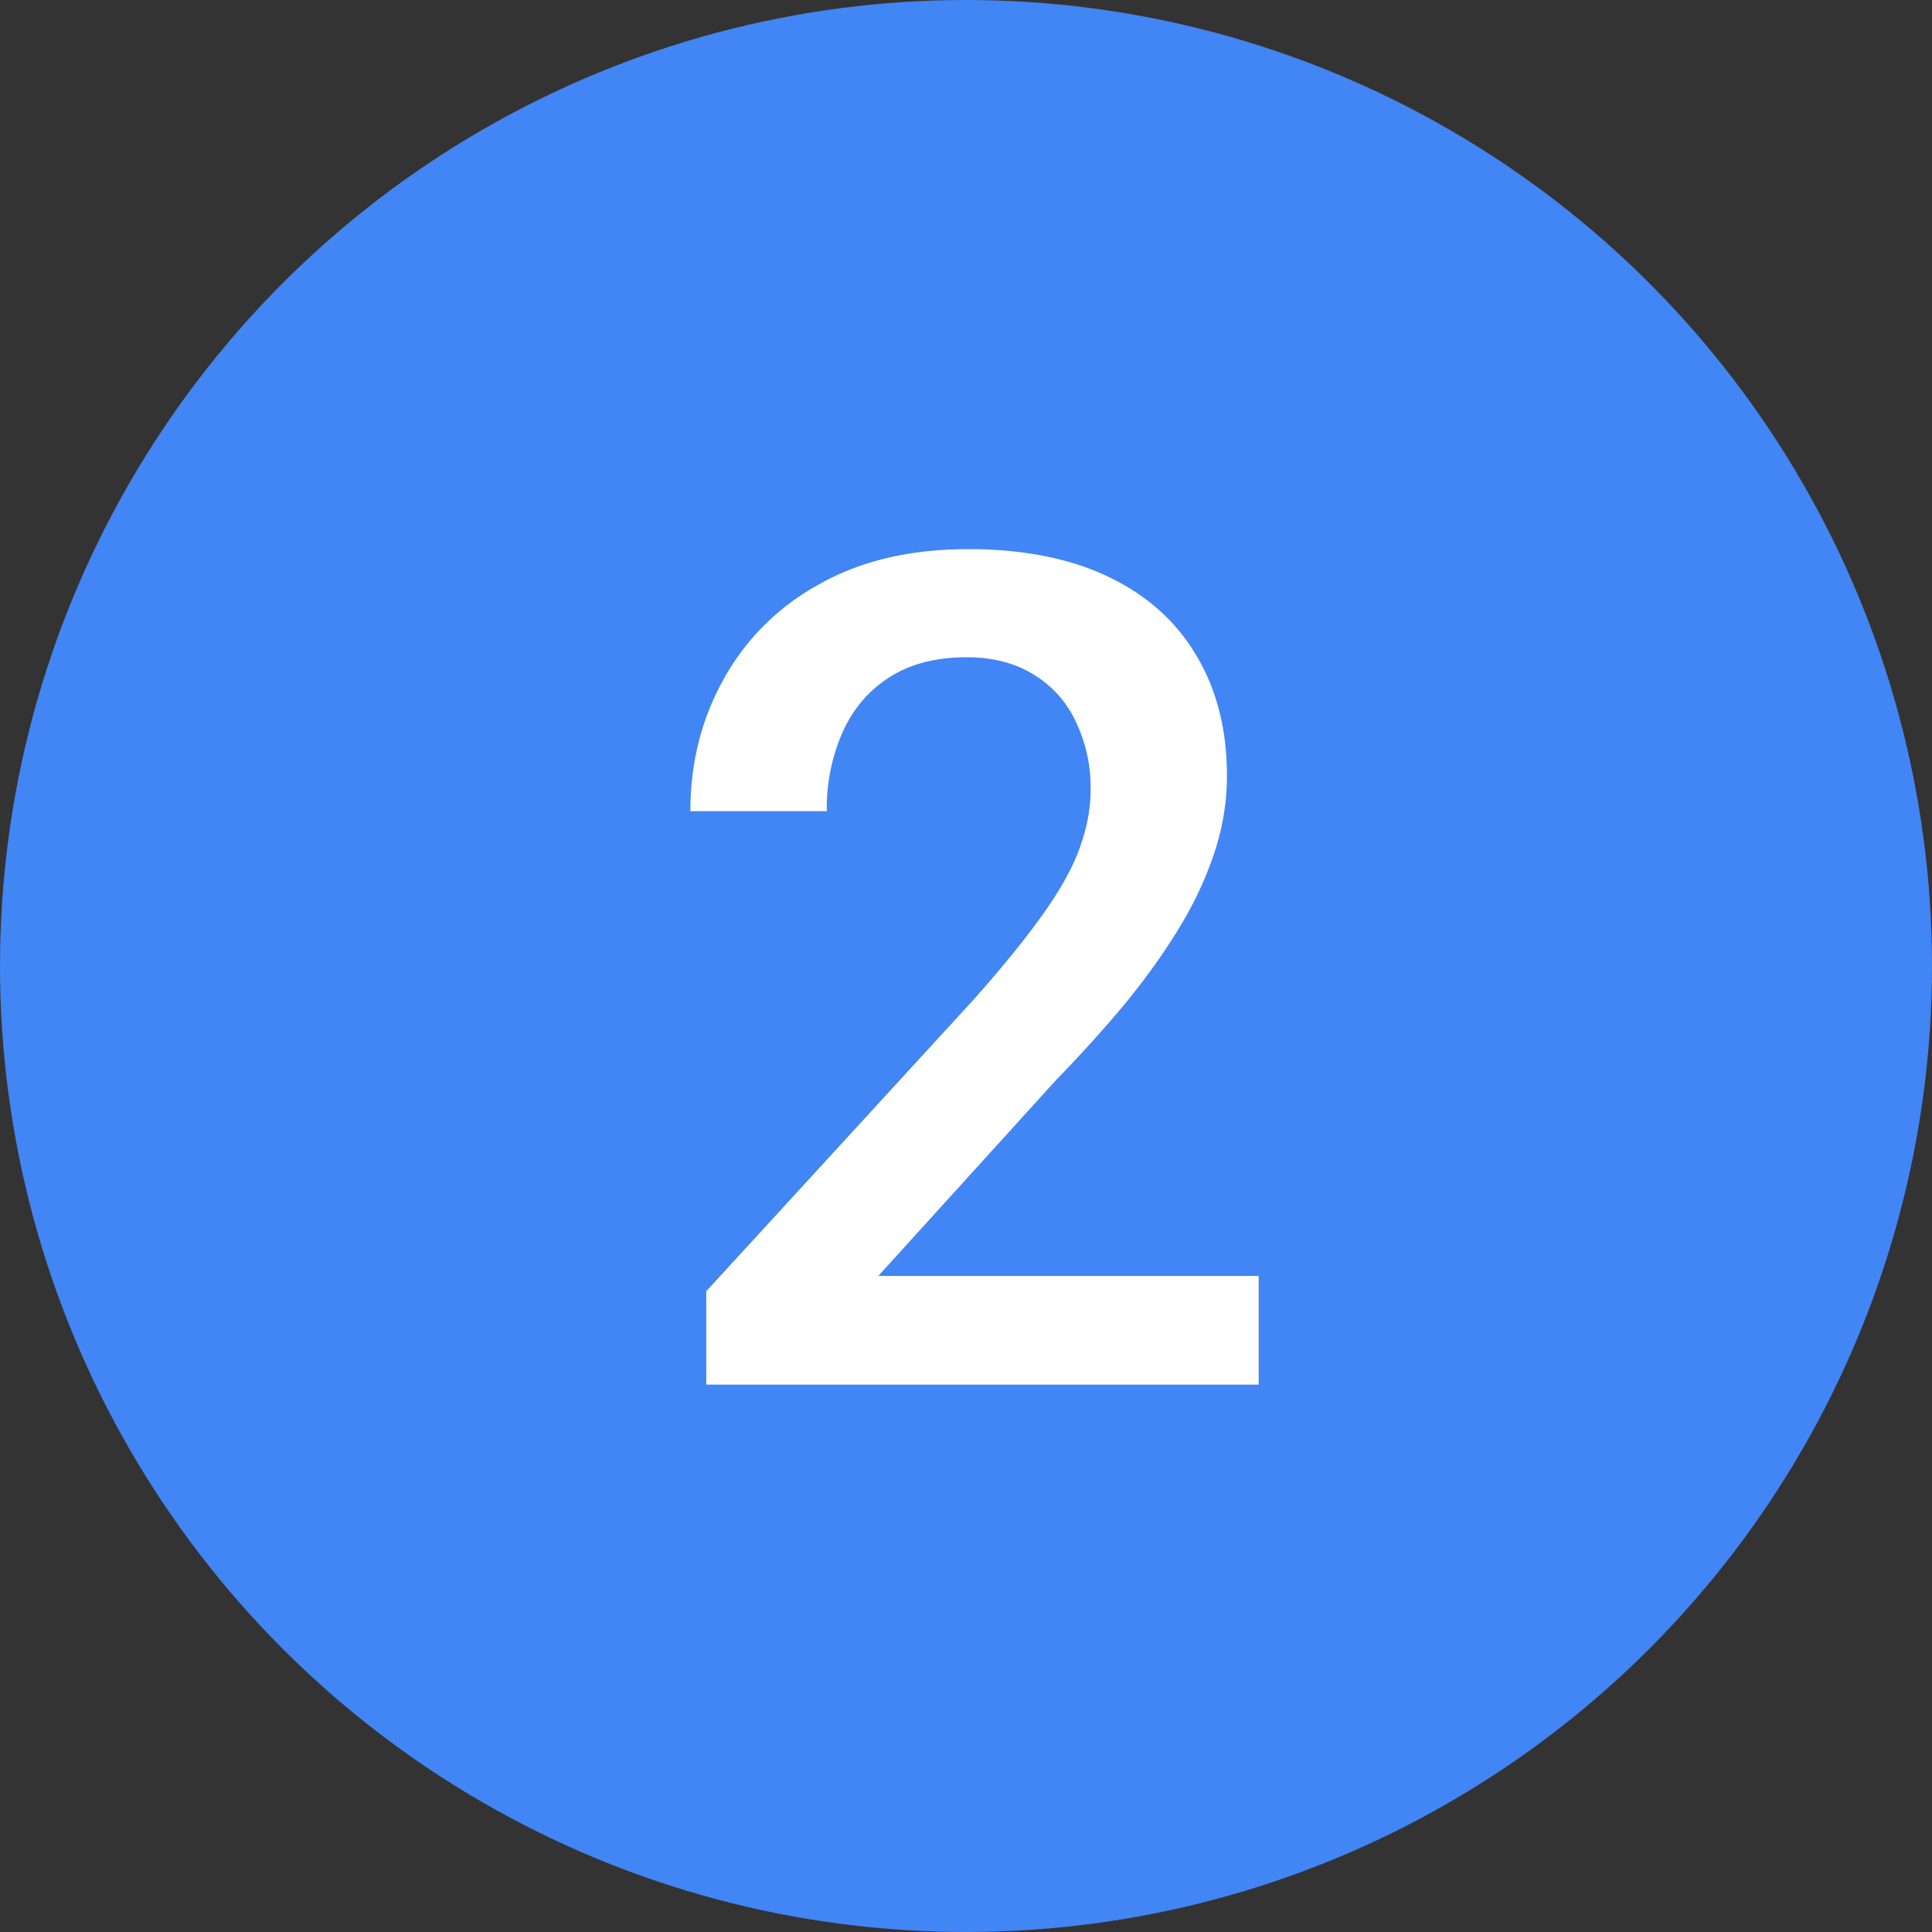
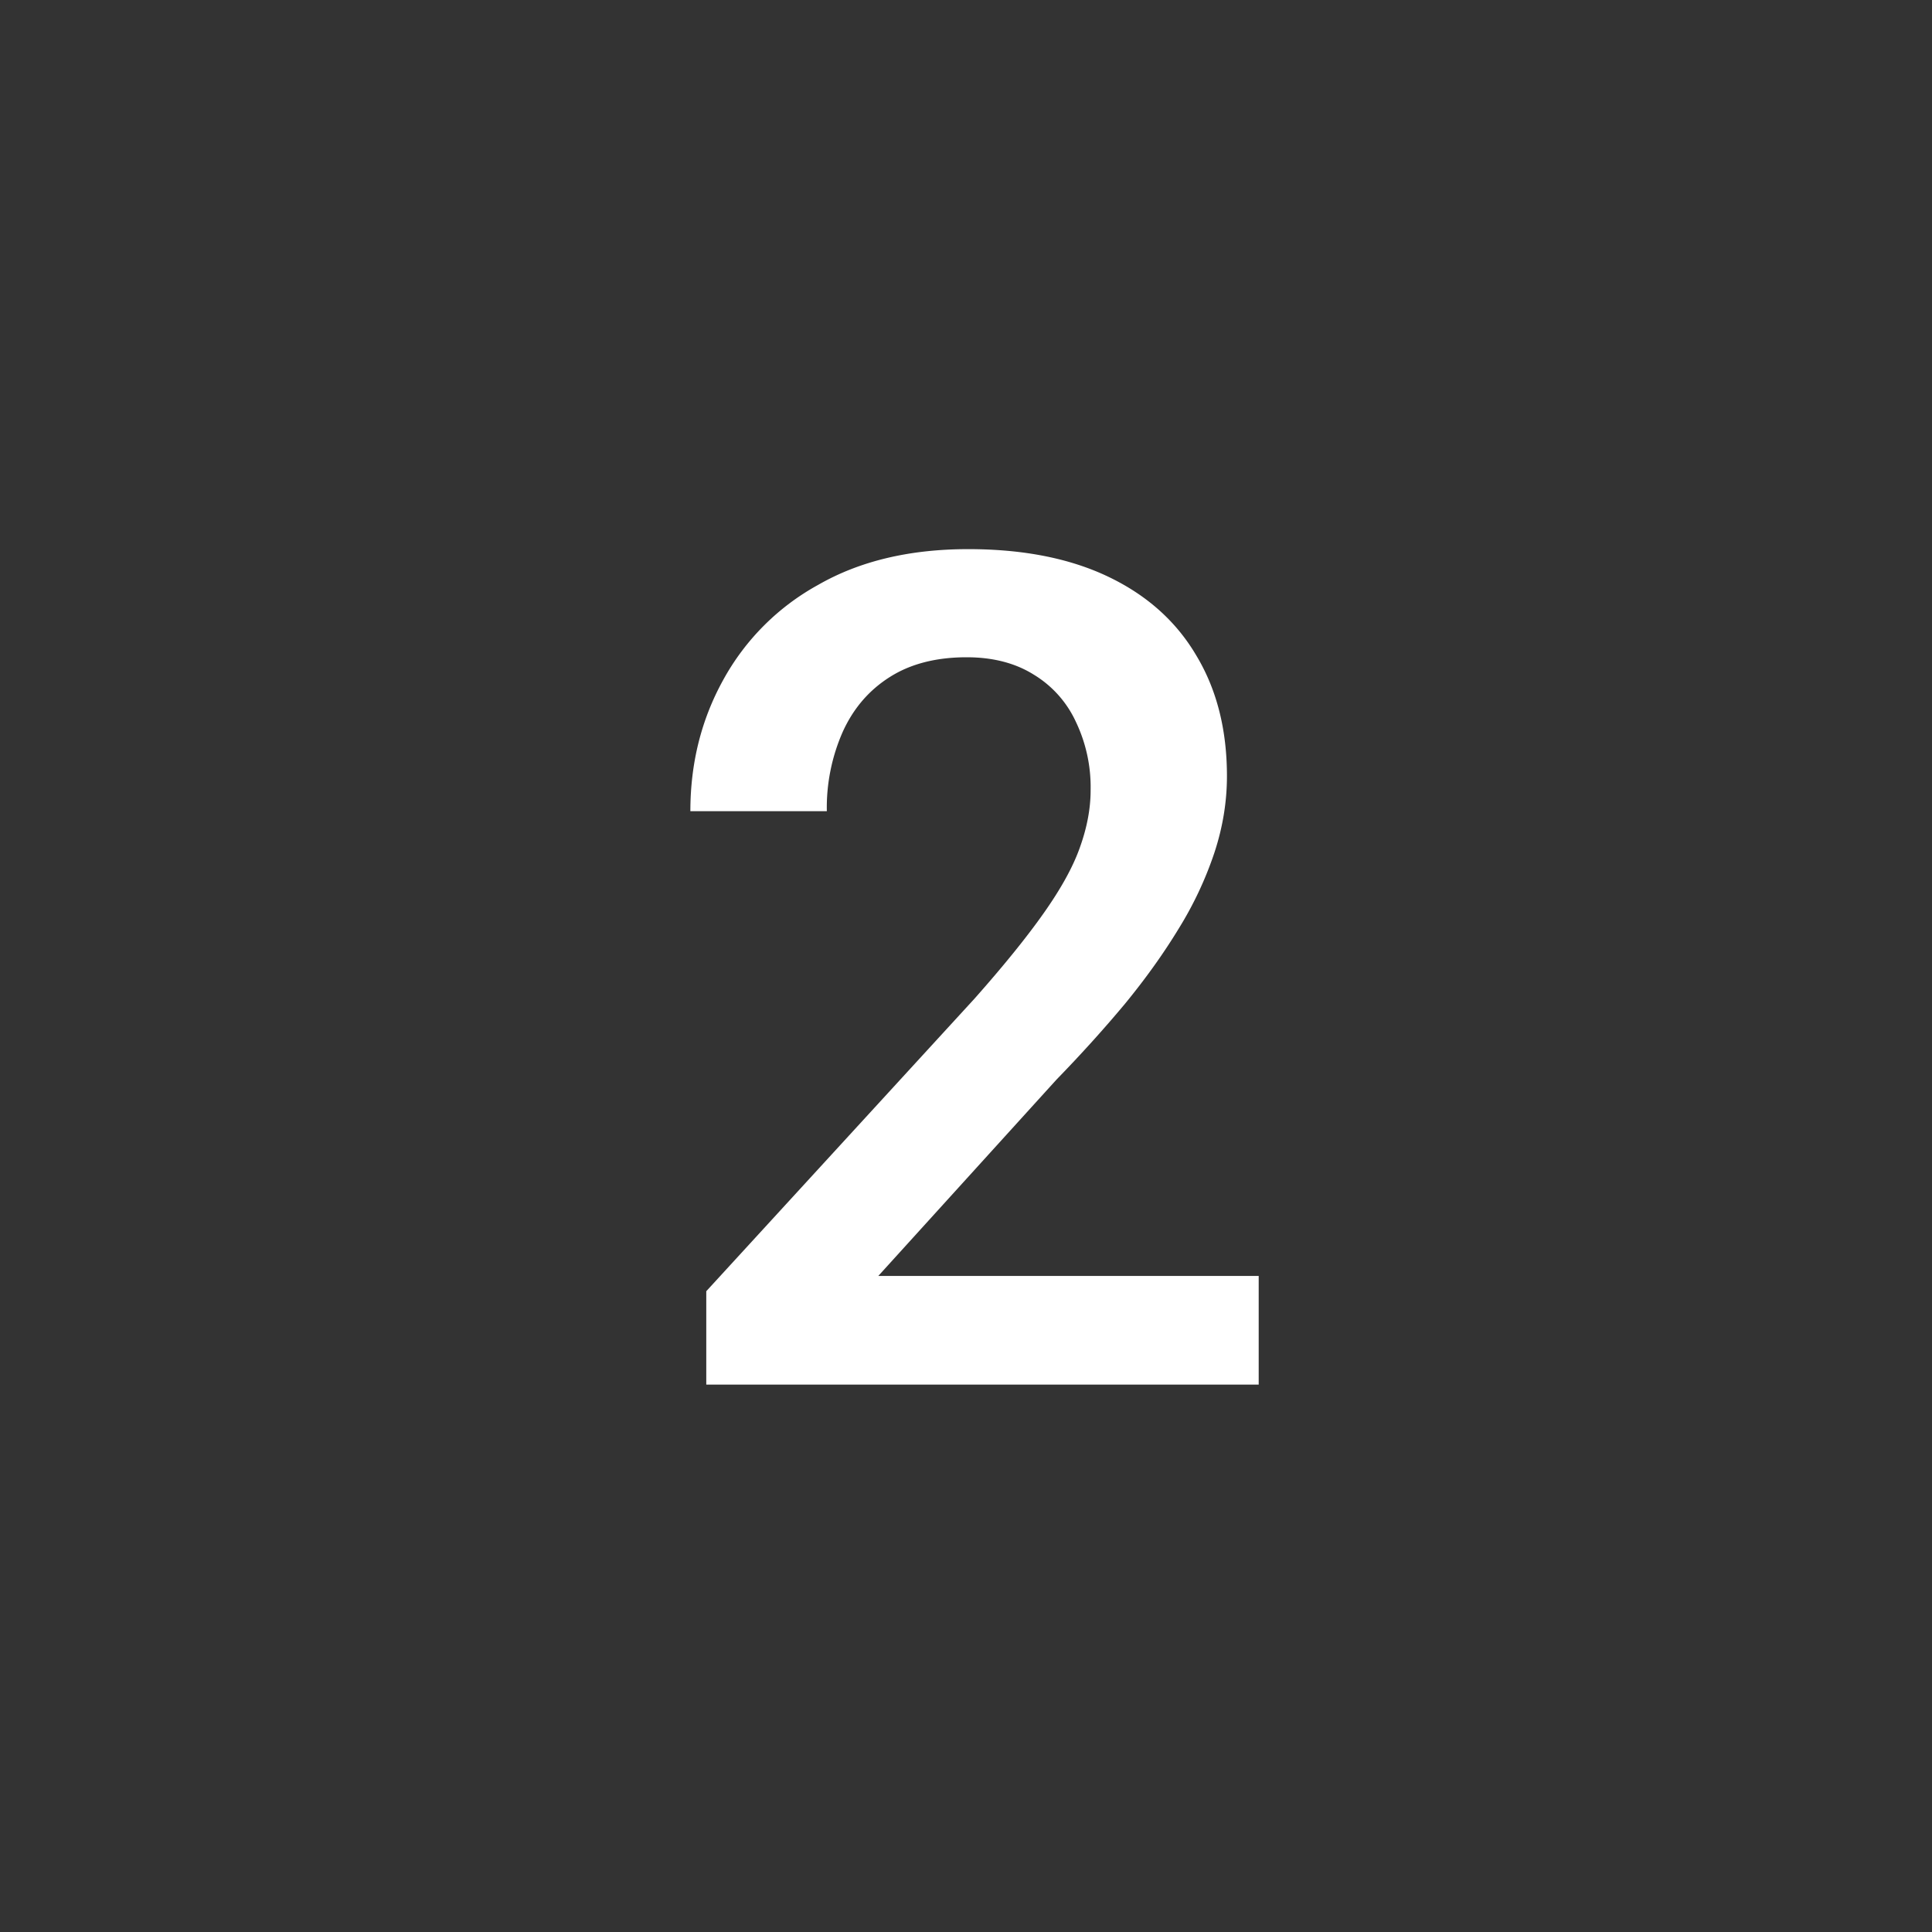
<svg xmlns="http://www.w3.org/2000/svg" width="30" height="30" viewBox="0 0 30 30" fill="none">
  <rect x="0" y="0" width="30" height="30" fill="#333333" stroke="none" />
-   <circle cx="15" cy="15" r="15" fill="#4285F4" />
  <path d="M19.545 19.813V21.5h-8.578v-1.45l4.166-4.544c.457-.516.817-.961 1.08-1.336.264-.375.45-.712.555-1.01.11-.306.167-.601.167-.889a2.35 2.35 0 0 0-.229-1.063 1.673 1.673 0 0 0-.65-.73c-.287-.181-.636-.272-1.046-.272-.475 0-.873.103-1.195.308-.323.205-.566.489-.73.852a2.92 2.92 0 0 0-.246 1.23H10.72c0-.744.17-1.423.51-2.038a3.728 3.728 0 0 1 1.476-1.477c.645-.37 1.42-.554 2.33-.554.855 0 1.581.144 2.179.431.598.287 1.052.694 1.362 1.222.317.527.475 1.151.475 1.872 0 .398-.065.794-.194 1.186a5.62 5.62 0 0 1-.553 1.178c-.235.387-.513.776-.835 1.169-.323.387-.677.78-1.064 1.178l-2.768 3.05h5.906Z" fill="#fff" />
</svg>